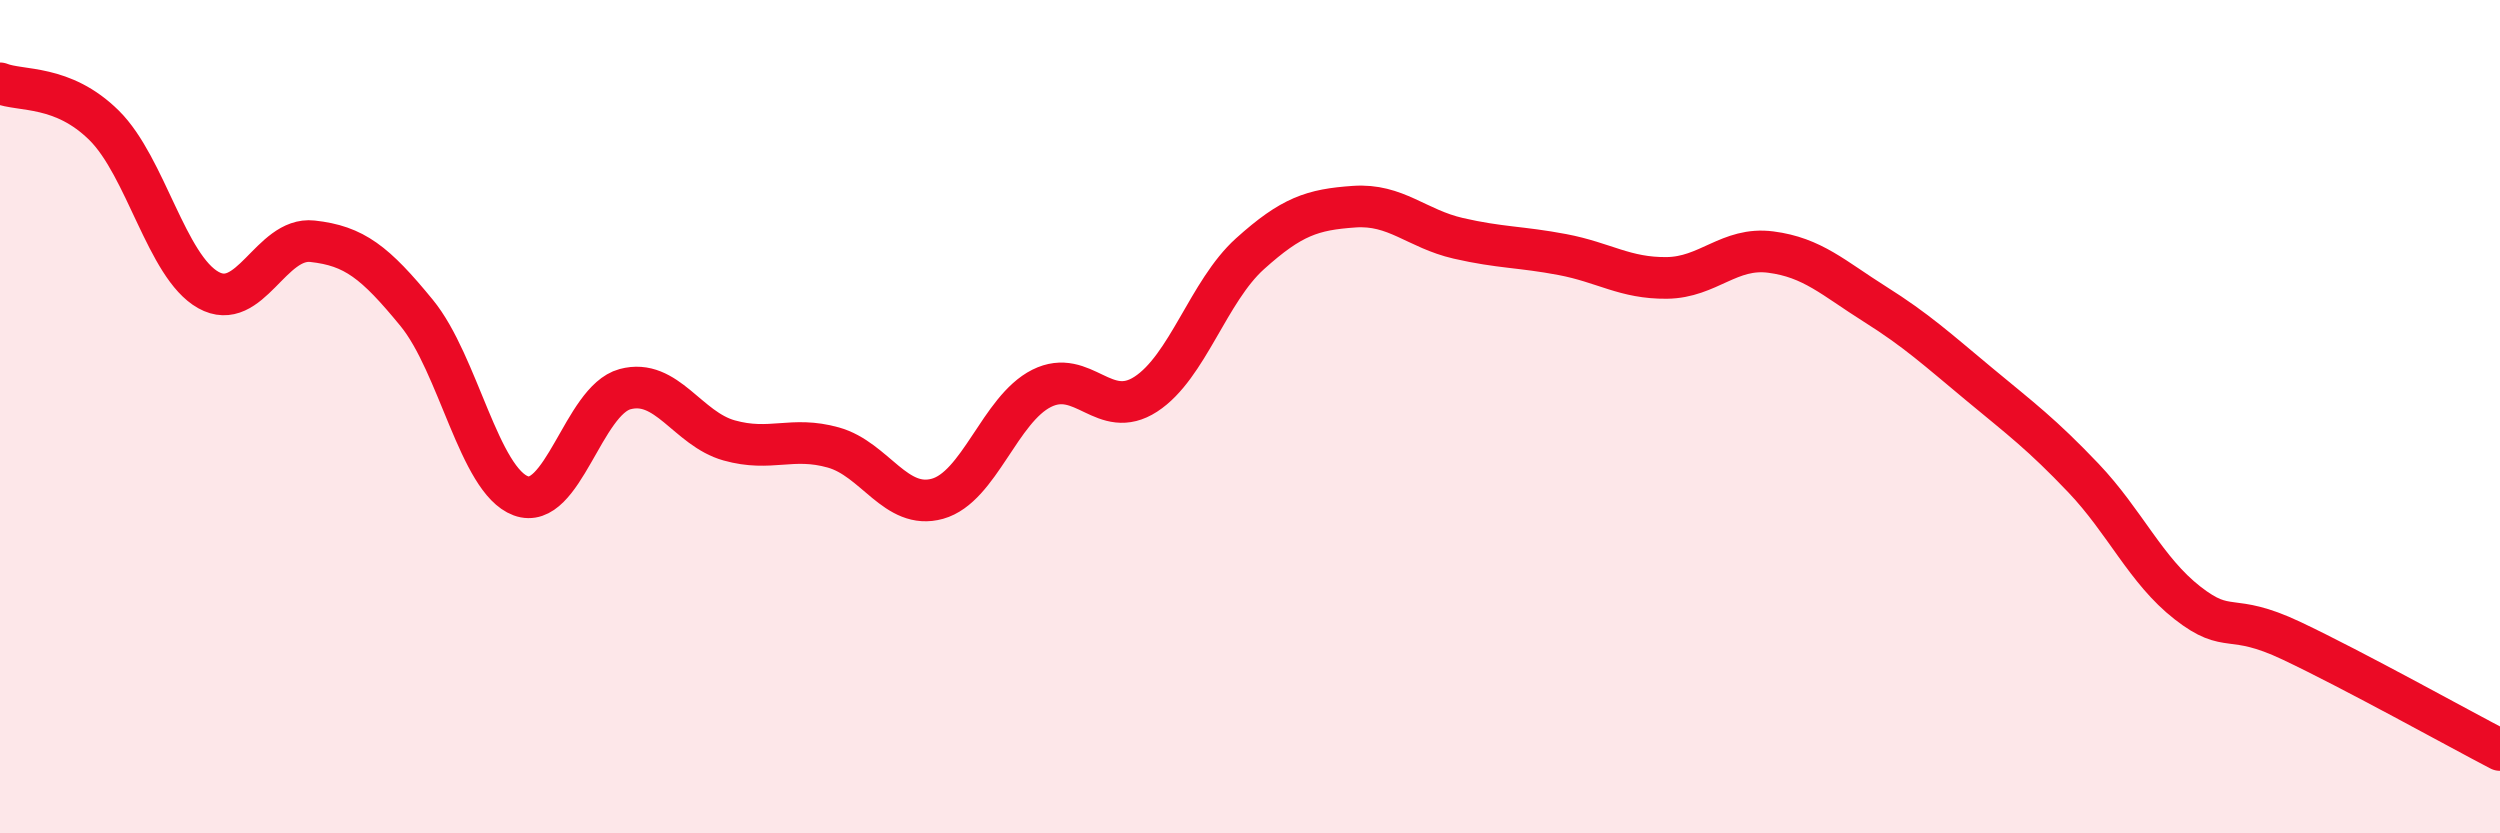
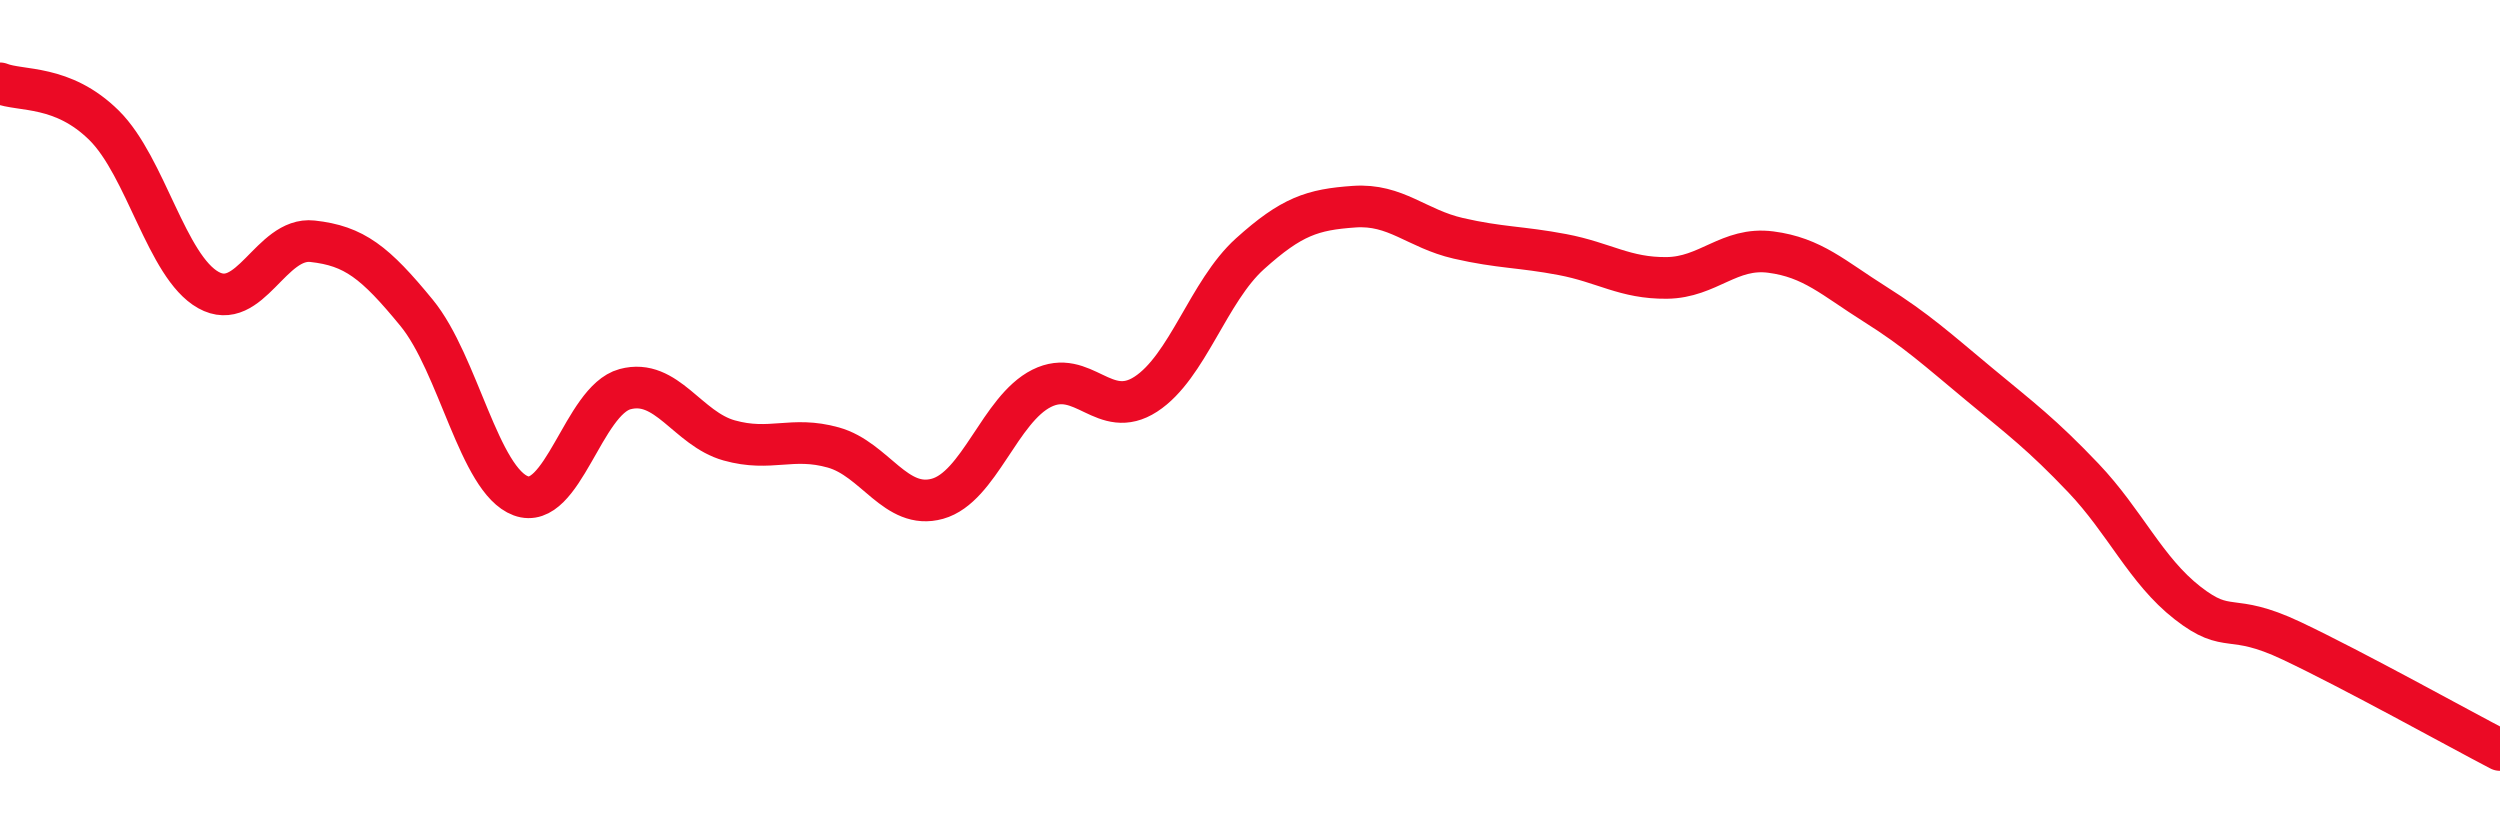
<svg xmlns="http://www.w3.org/2000/svg" width="60" height="20" viewBox="0 0 60 20">
-   <path d="M 0,2 C 0.5,2.2 1.5,2.02 2.5,3.01 C 3.5,4 4,6.4 5,6.96 C 6,7.52 6.5,5.68 7.5,5.79 C 8.5,5.9 9,6.29 10,7.51 C 11,8.73 11.5,11.53 12.5,11.9 C 13.5,12.27 14,9.61 15,9.34 C 16,9.07 16.5,10.29 17.5,10.57 C 18.5,10.85 19,10.46 20,10.74 C 21,11.02 21.5,12.25 22.5,11.97 C 23.5,11.69 24,9.82 25,9.32 C 26,8.82 26.5,10.11 27.5,9.46 C 28.5,8.81 29,6.99 30,6.09 C 31,5.19 31.5,5.03 32.5,4.96 C 33.5,4.89 34,5.49 35,5.72 C 36,5.95 36.5,5.92 37.5,6.11 C 38.5,6.3 39,6.68 40,6.67 C 41,6.66 41.5,5.92 42.5,6.05 C 43.5,6.18 44,6.67 45,7.3 C 46,7.93 46.5,8.39 47.5,9.22 C 48.5,10.05 49,10.42 50,11.47 C 51,12.52 51.5,13.69 52.5,14.47 C 53.5,15.25 53.5,14.67 55,15.38 C 56.5,16.09 59,17.48 60,18L60 20L0 20Z" fill="#EB0A25" opacity="0.1" stroke-linecap="round" stroke-linejoin="round" />
  <path d="M 0,2 C 0.5,2.2 1.5,2.02 2.5,3.01 C 3.5,4 4,6.4 5,6.96 C 6,7.52 6.5,5.68 7.5,5.79 C 8.5,5.9 9,6.29 10,7.51 C 11,8.73 11.5,11.53 12.5,11.9 C 13.5,12.27 14,9.61 15,9.34 C 16,9.07 16.5,10.29 17.5,10.57 C 18.5,10.85 19,10.46 20,10.74 C 21,11.02 21.5,12.25 22.5,11.97 C 23.5,11.69 24,9.82 25,9.32 C 26,8.82 26.5,10.11 27.5,9.46 C 28.5,8.81 29,6.99 30,6.09 C 31,5.19 31.5,5.03 32.5,4.96 C 33.5,4.89 34,5.49 35,5.72 C 36,5.95 36.5,5.92 37.5,6.11 C 38.5,6.3 39,6.68 40,6.67 C 41,6.66 41.5,5.92 42.5,6.05 C 43.5,6.18 44,6.67 45,7.3 C 46,7.93 46.5,8.39 47.5,9.22 C 48.5,10.05 49,10.42 50,11.47 C 51,12.52 51.5,13.69 52.5,14.47 C 53.5,15.25 53.5,14.67 55,15.38 C 56.5,16.09 59,17.48 60,18" stroke="#EB0A25" stroke-width="1" fill="none" stroke-linecap="round" stroke-linejoin="round" />
</svg>